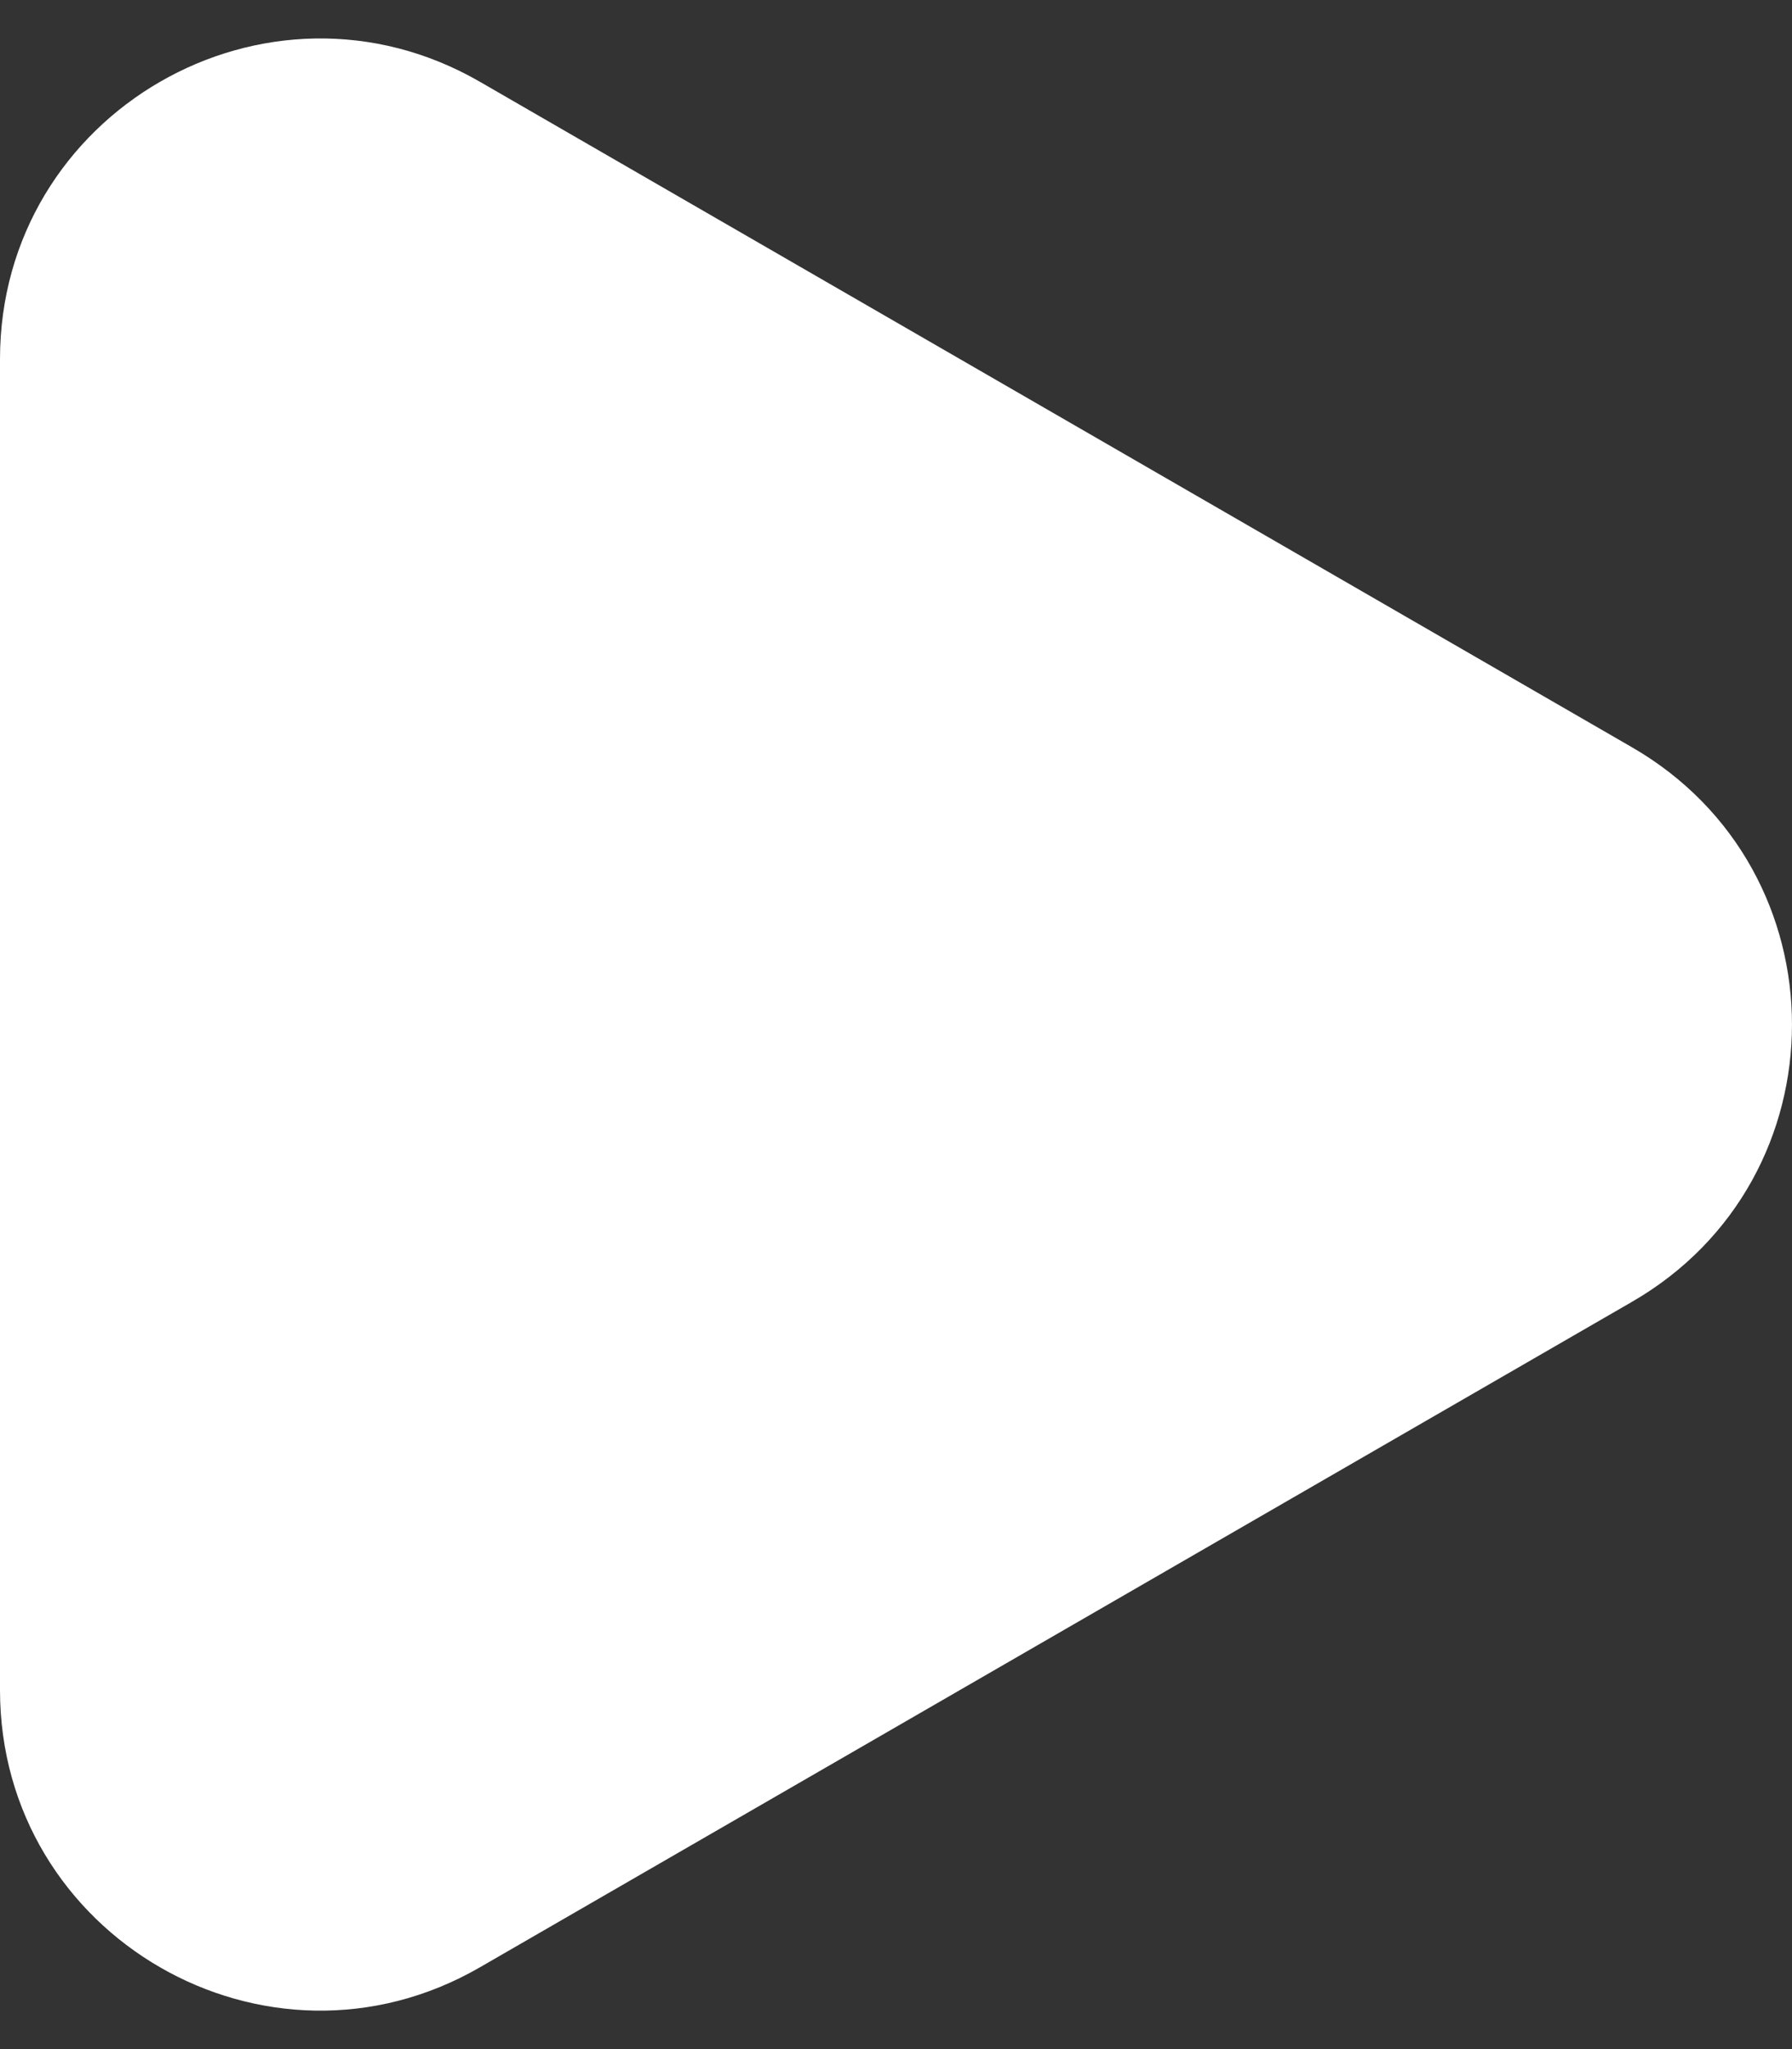
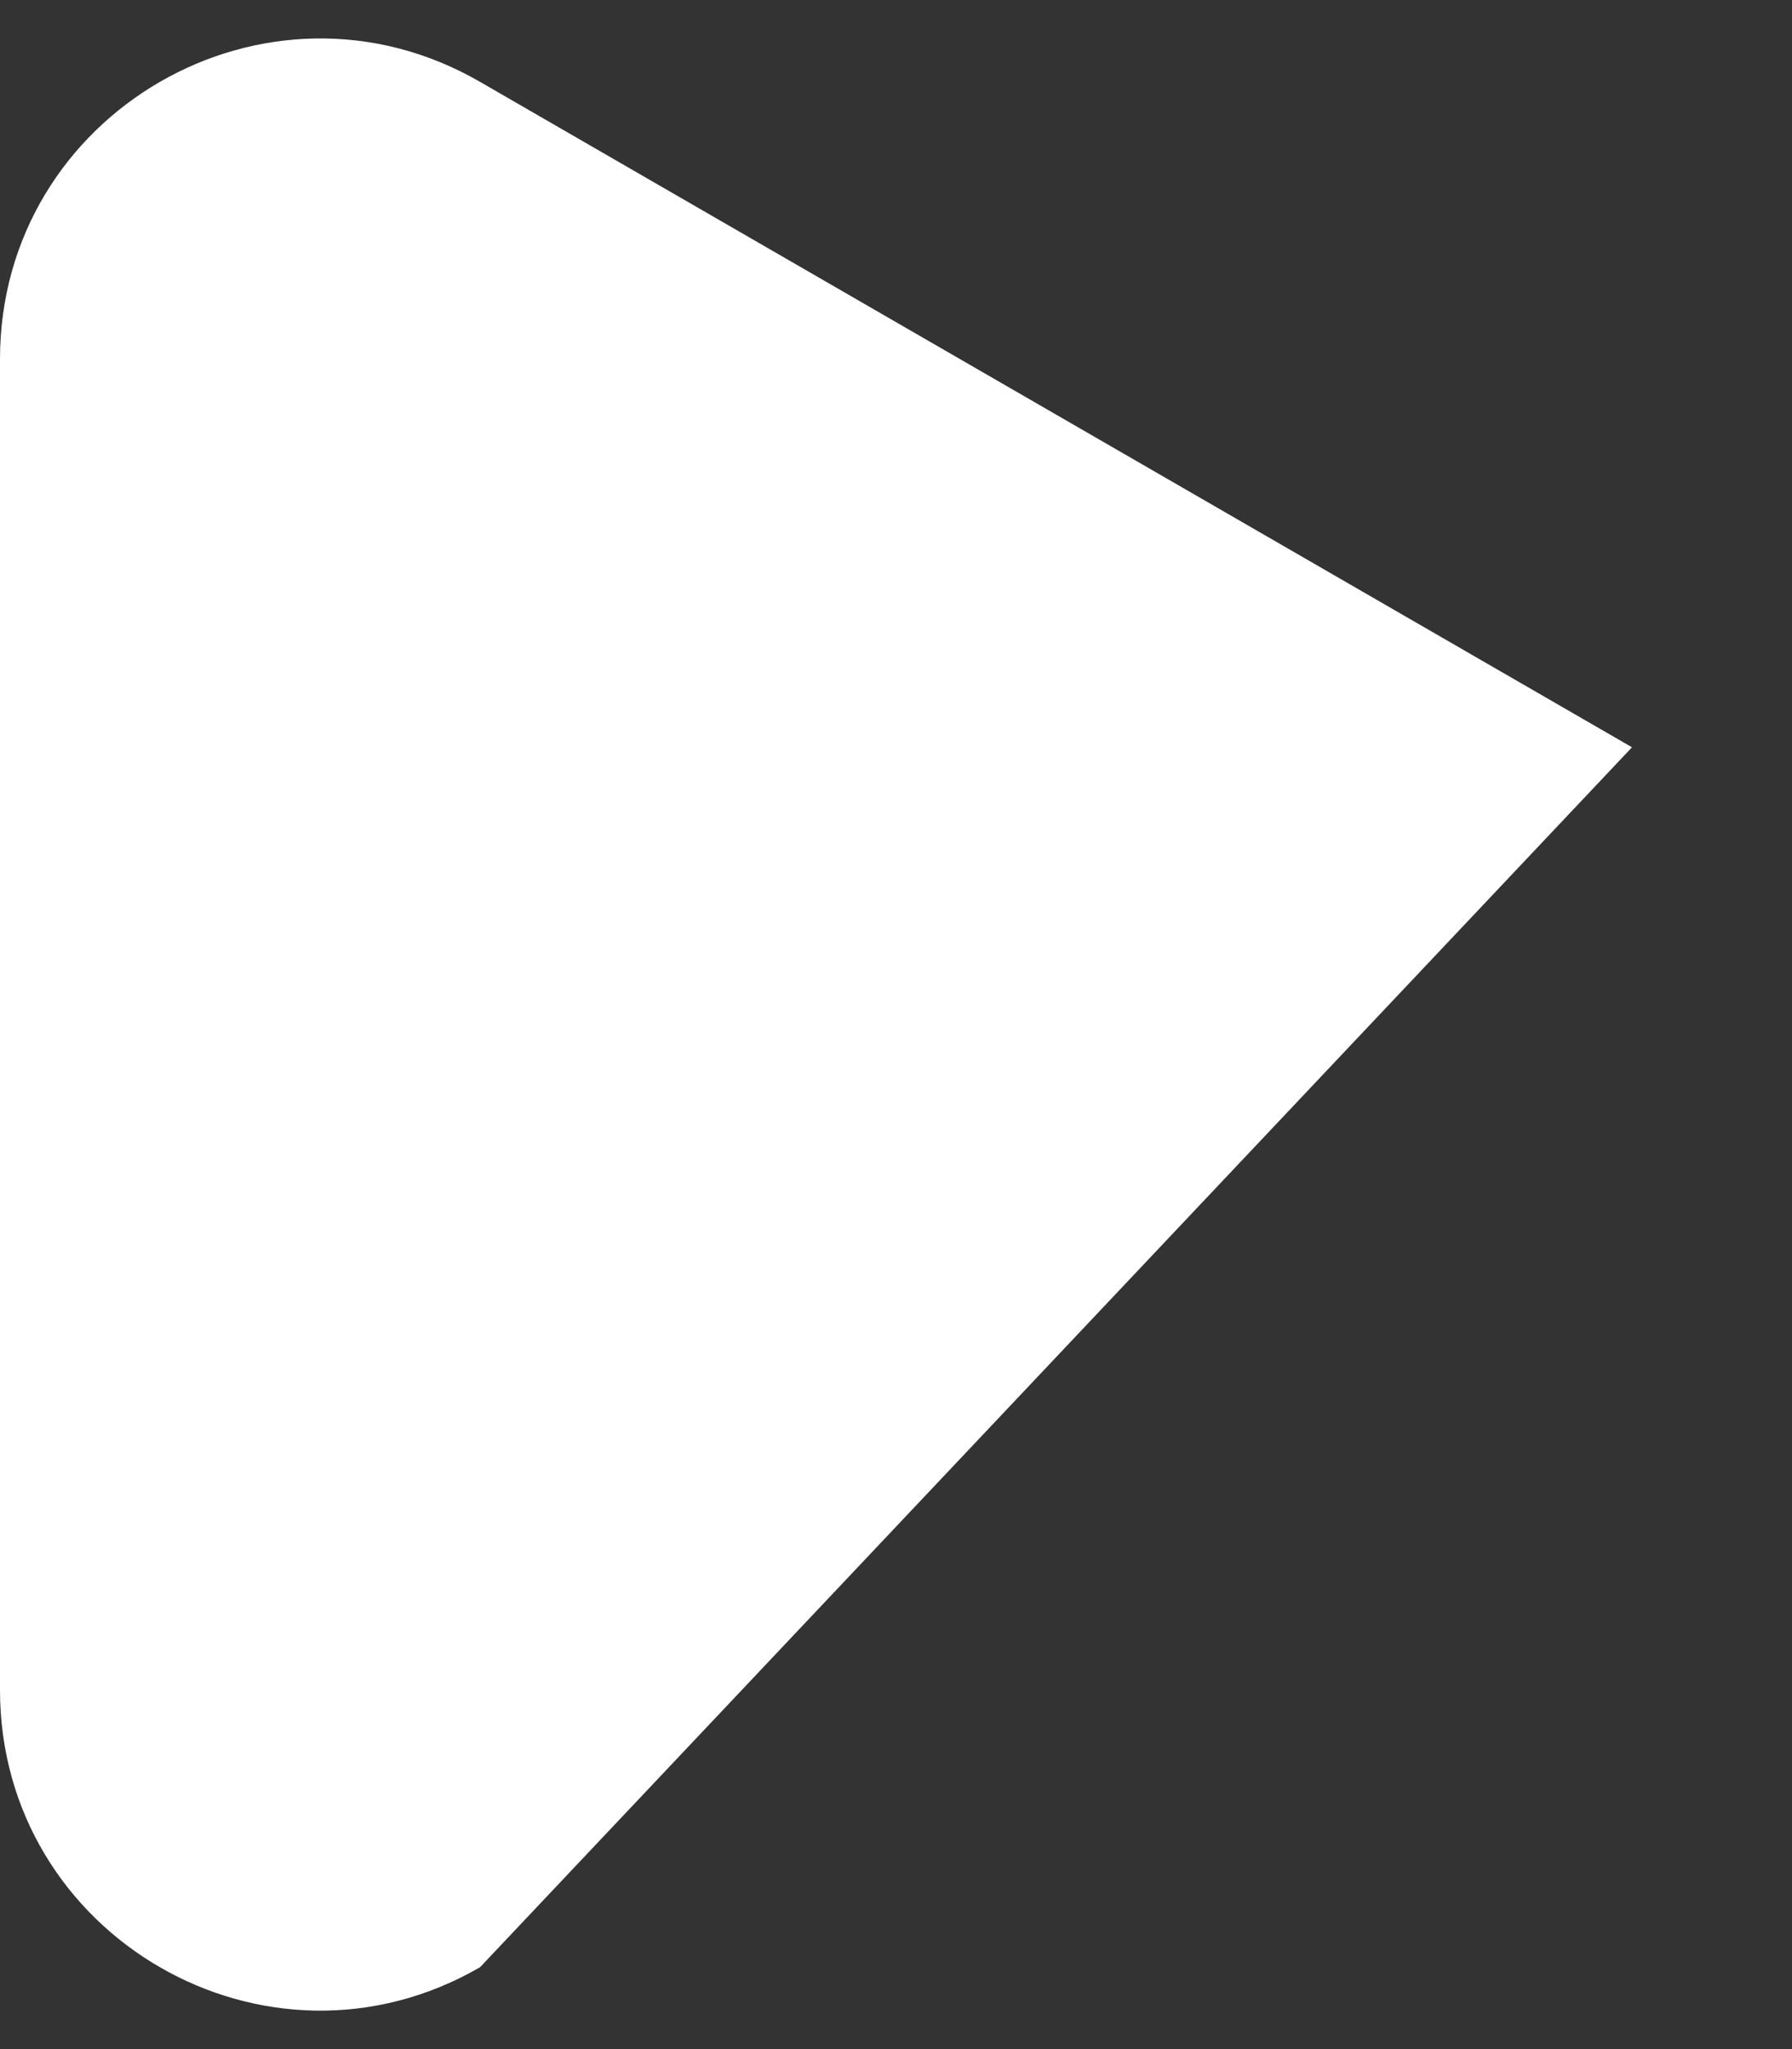
<svg xmlns="http://www.w3.org/2000/svg" width="28" height="32" viewBox="0 0 28 32" fill="none">
  <rect x="0" y="0" width="28" height="32" fill="#333333" stroke="none" />
-   <path d="M25.5 11.67C28.833 13.594 28.833 18.406 25.5 20.33L7.5 30.722C4.167 32.647 0 30.241 0 26.392V5.608C0 1.759 4.167 -0.647 7.5 1.278L25.5 11.67Z" fill="white" />
+   <path d="M25.5 11.67L7.5 30.722C4.167 32.647 0 30.241 0 26.392V5.608C0 1.759 4.167 -0.647 7.5 1.278L25.5 11.67Z" fill="white" />
</svg>